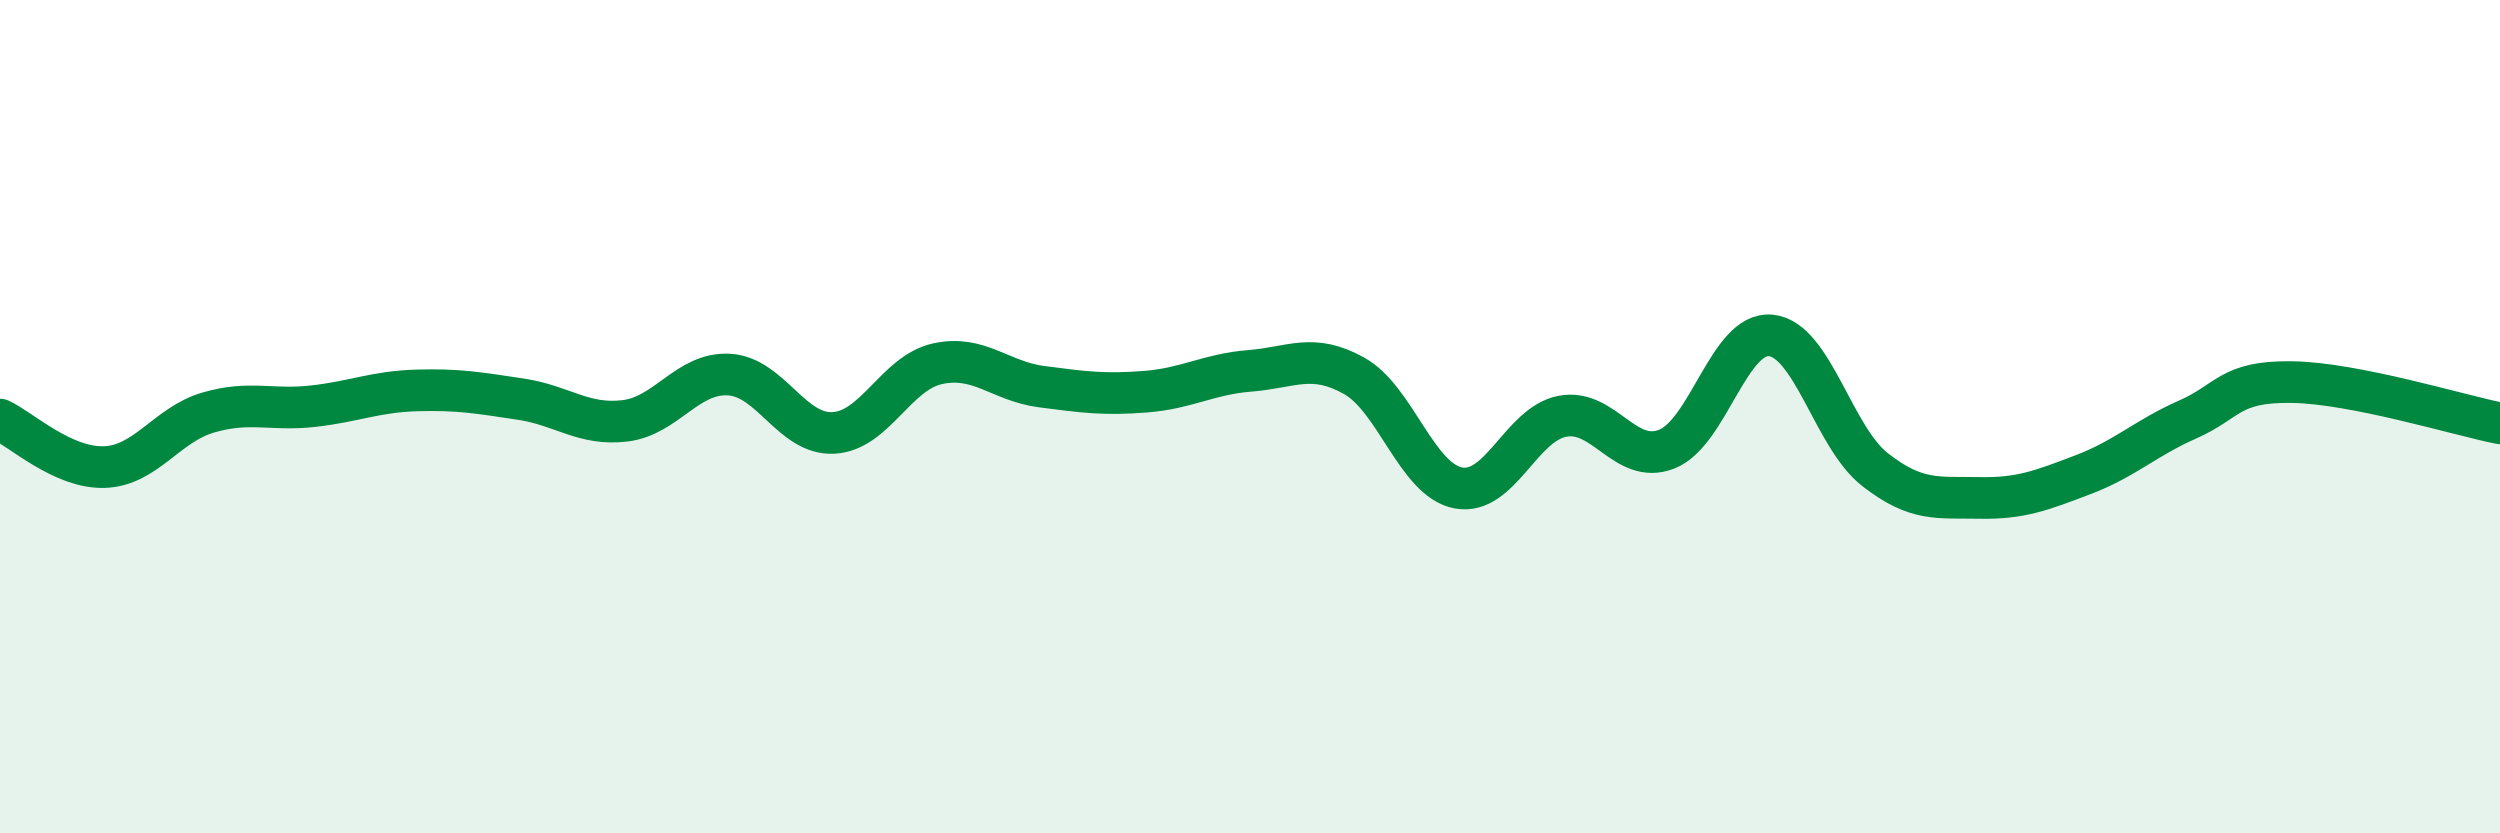
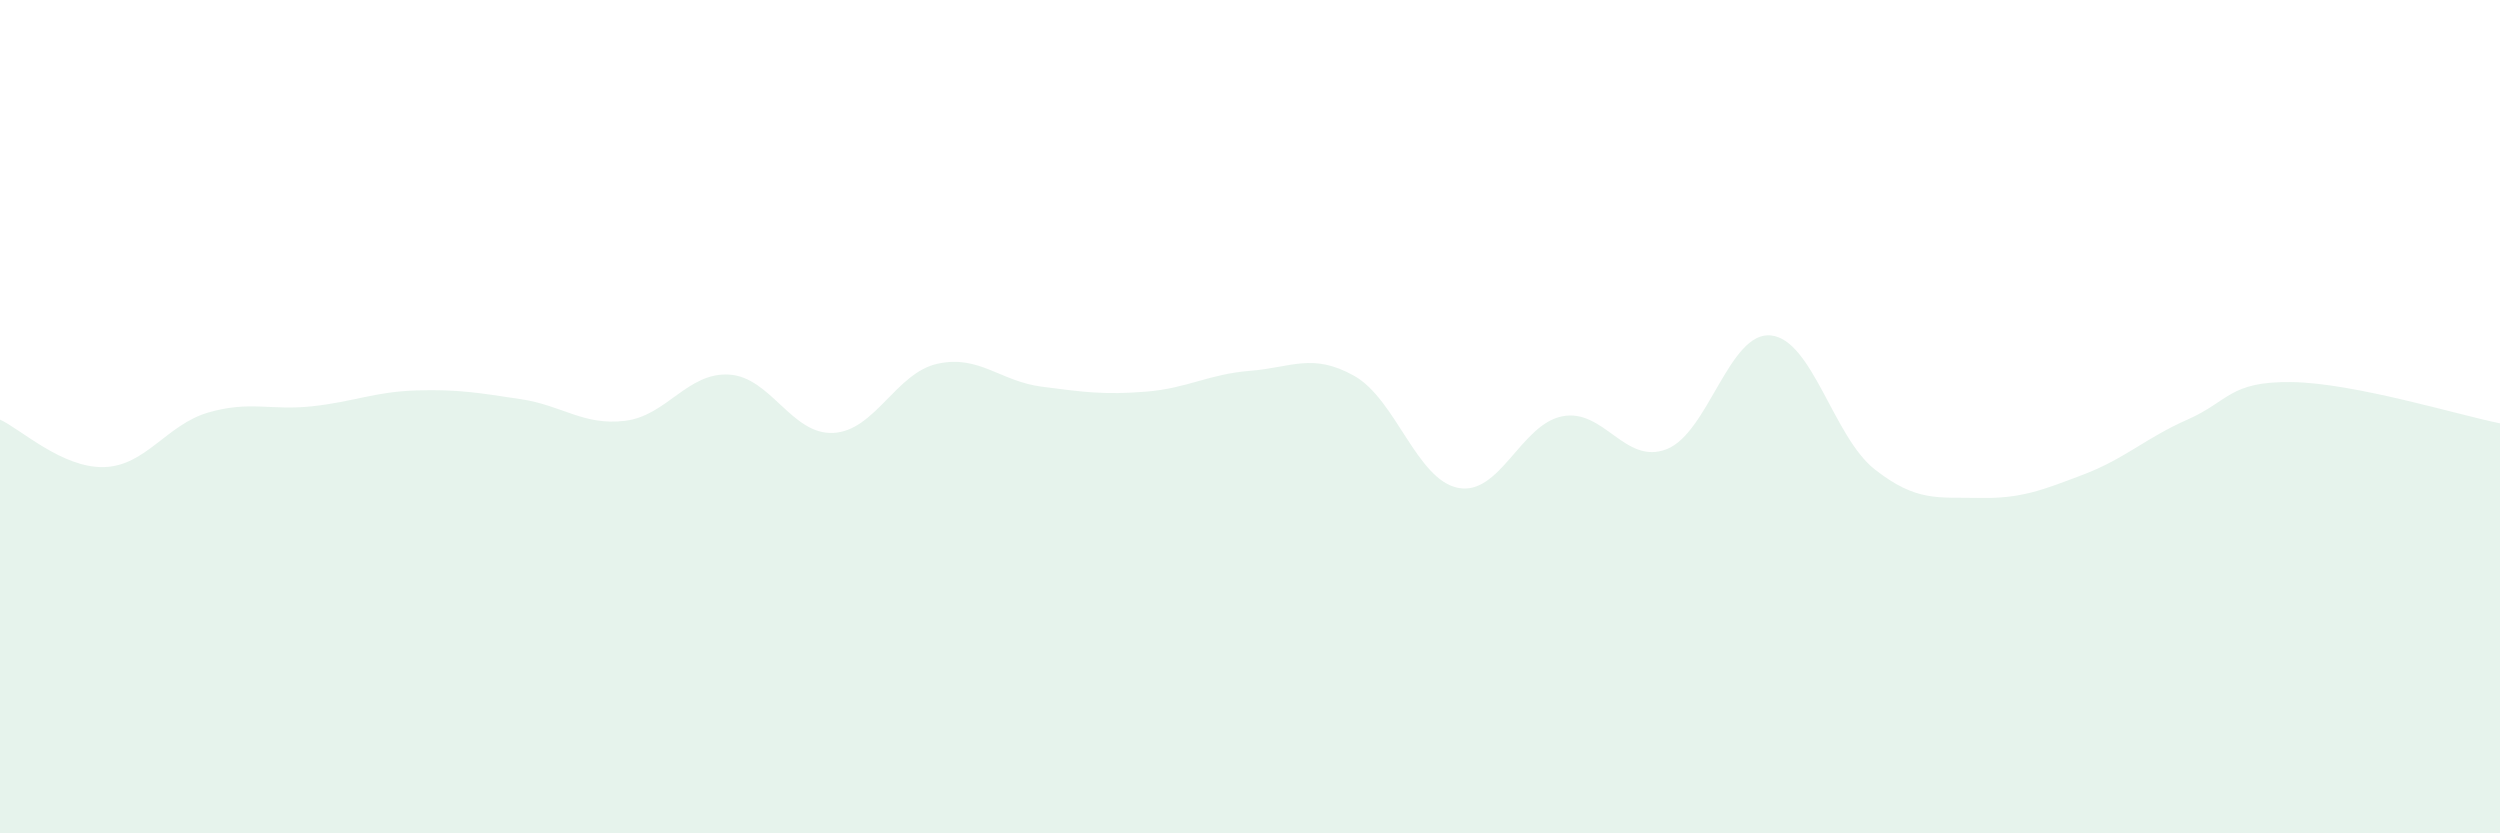
<svg xmlns="http://www.w3.org/2000/svg" width="60" height="20" viewBox="0 0 60 20">
  <path d="M 0,10.07 C 0.5,10.3 1.5,11.24 2.5,11.21 C 3.5,11.18 4,10.19 5,9.9 C 6,9.61 6.5,9.86 7.5,9.75 C 8.5,9.64 9,9.4 10,9.37 C 11,9.34 11.5,9.43 12.5,9.58 C 13.5,9.73 14,10.22 15,10.1 C 16,9.98 16.5,8.93 17.5,8.99 C 18.5,9.05 19,10.44 20,10.39 C 21,10.34 21.5,8.95 22.5,8.73 C 23.5,8.51 24,9.15 25,9.28 C 26,9.41 26.5,9.48 27.5,9.4 C 28.5,9.32 29,8.98 30,8.9 C 31,8.82 31.5,8.46 32.5,9.02 C 33.5,9.58 34,11.52 35,11.71 C 36,11.9 36.5,10.18 37.5,9.99 C 38.5,9.8 39,11.17 40,10.78 C 41,10.39 41.5,7.95 42.5,8.05 C 43.5,8.15 44,10.49 45,11.27 C 46,12.05 46.5,11.93 47.5,11.95 C 48.5,11.97 49,11.77 50,11.39 C 51,11.01 51.5,10.51 52.5,10.07 C 53.5,9.63 53.5,9.15 55,9.17 C 56.5,9.19 59,9.96 60,10.16L60 20L0 20Z" fill="#008740" opacity="0.1" stroke-linecap="round" stroke-linejoin="round" />
-   <path d="M 0,10.07 C 0.5,10.3 1.5,11.24 2.5,11.21 C 3.5,11.18 4,10.19 5,9.9 C 6,9.61 6.5,9.86 7.5,9.75 C 8.5,9.64 9,9.4 10,9.37 C 11,9.34 11.5,9.43 12.5,9.58 C 13.5,9.73 14,10.22 15,10.1 C 16,9.98 16.5,8.93 17.5,8.99 C 18.5,9.05 19,10.44 20,10.39 C 21,10.34 21.5,8.95 22.5,8.73 C 23.5,8.51 24,9.15 25,9.28 C 26,9.41 26.5,9.48 27.5,9.4 C 28.5,9.32 29,8.98 30,8.9 C 31,8.82 31.5,8.46 32.5,9.02 C 33.5,9.58 34,11.52 35,11.71 C 36,11.9 36.5,10.18 37.5,9.99 C 38.5,9.8 39,11.17 40,10.78 C 41,10.39 41.5,7.95 42.5,8.05 C 43.5,8.15 44,10.49 45,11.27 C 46,12.05 46.5,11.93 47.5,11.95 C 48.5,11.97 49,11.77 50,11.39 C 51,11.01 51.5,10.51 52.5,10.07 C 53.5,9.63 53.5,9.15 55,9.17 C 56.5,9.19 59,9.96 60,10.16" stroke="#008740" stroke-width="1" fill="none" stroke-linecap="round" stroke-linejoin="round" />
</svg>